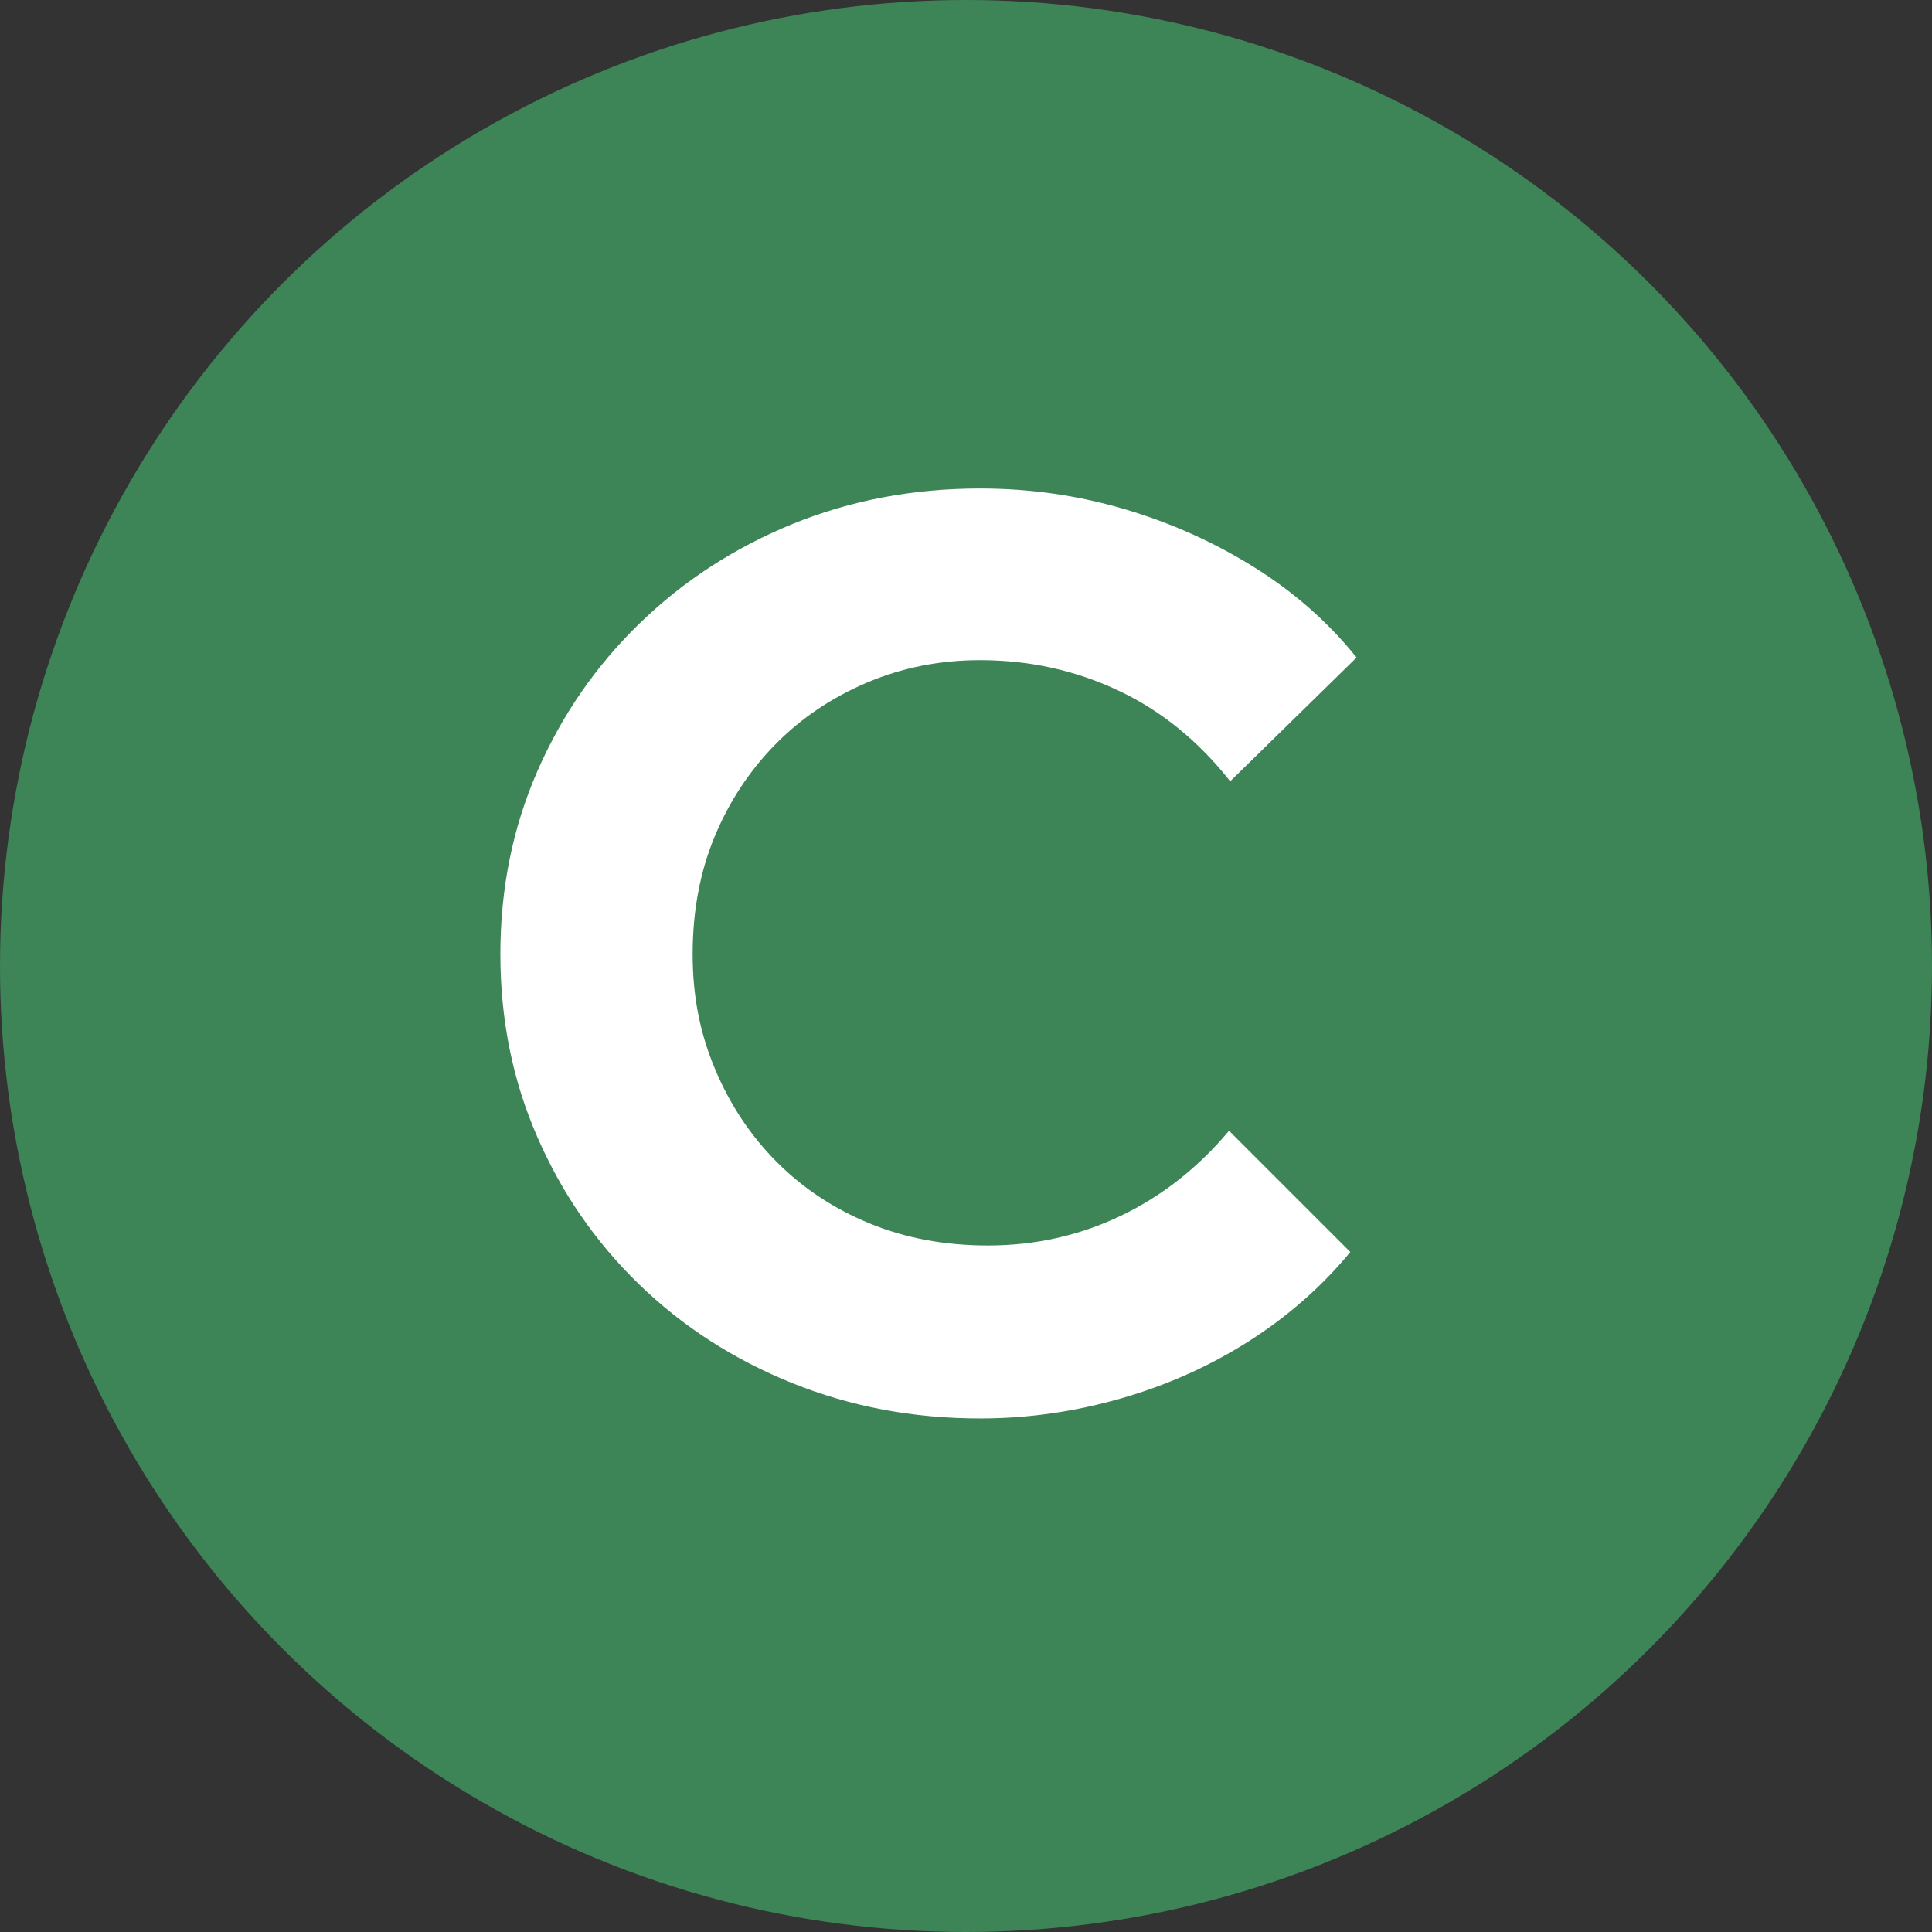
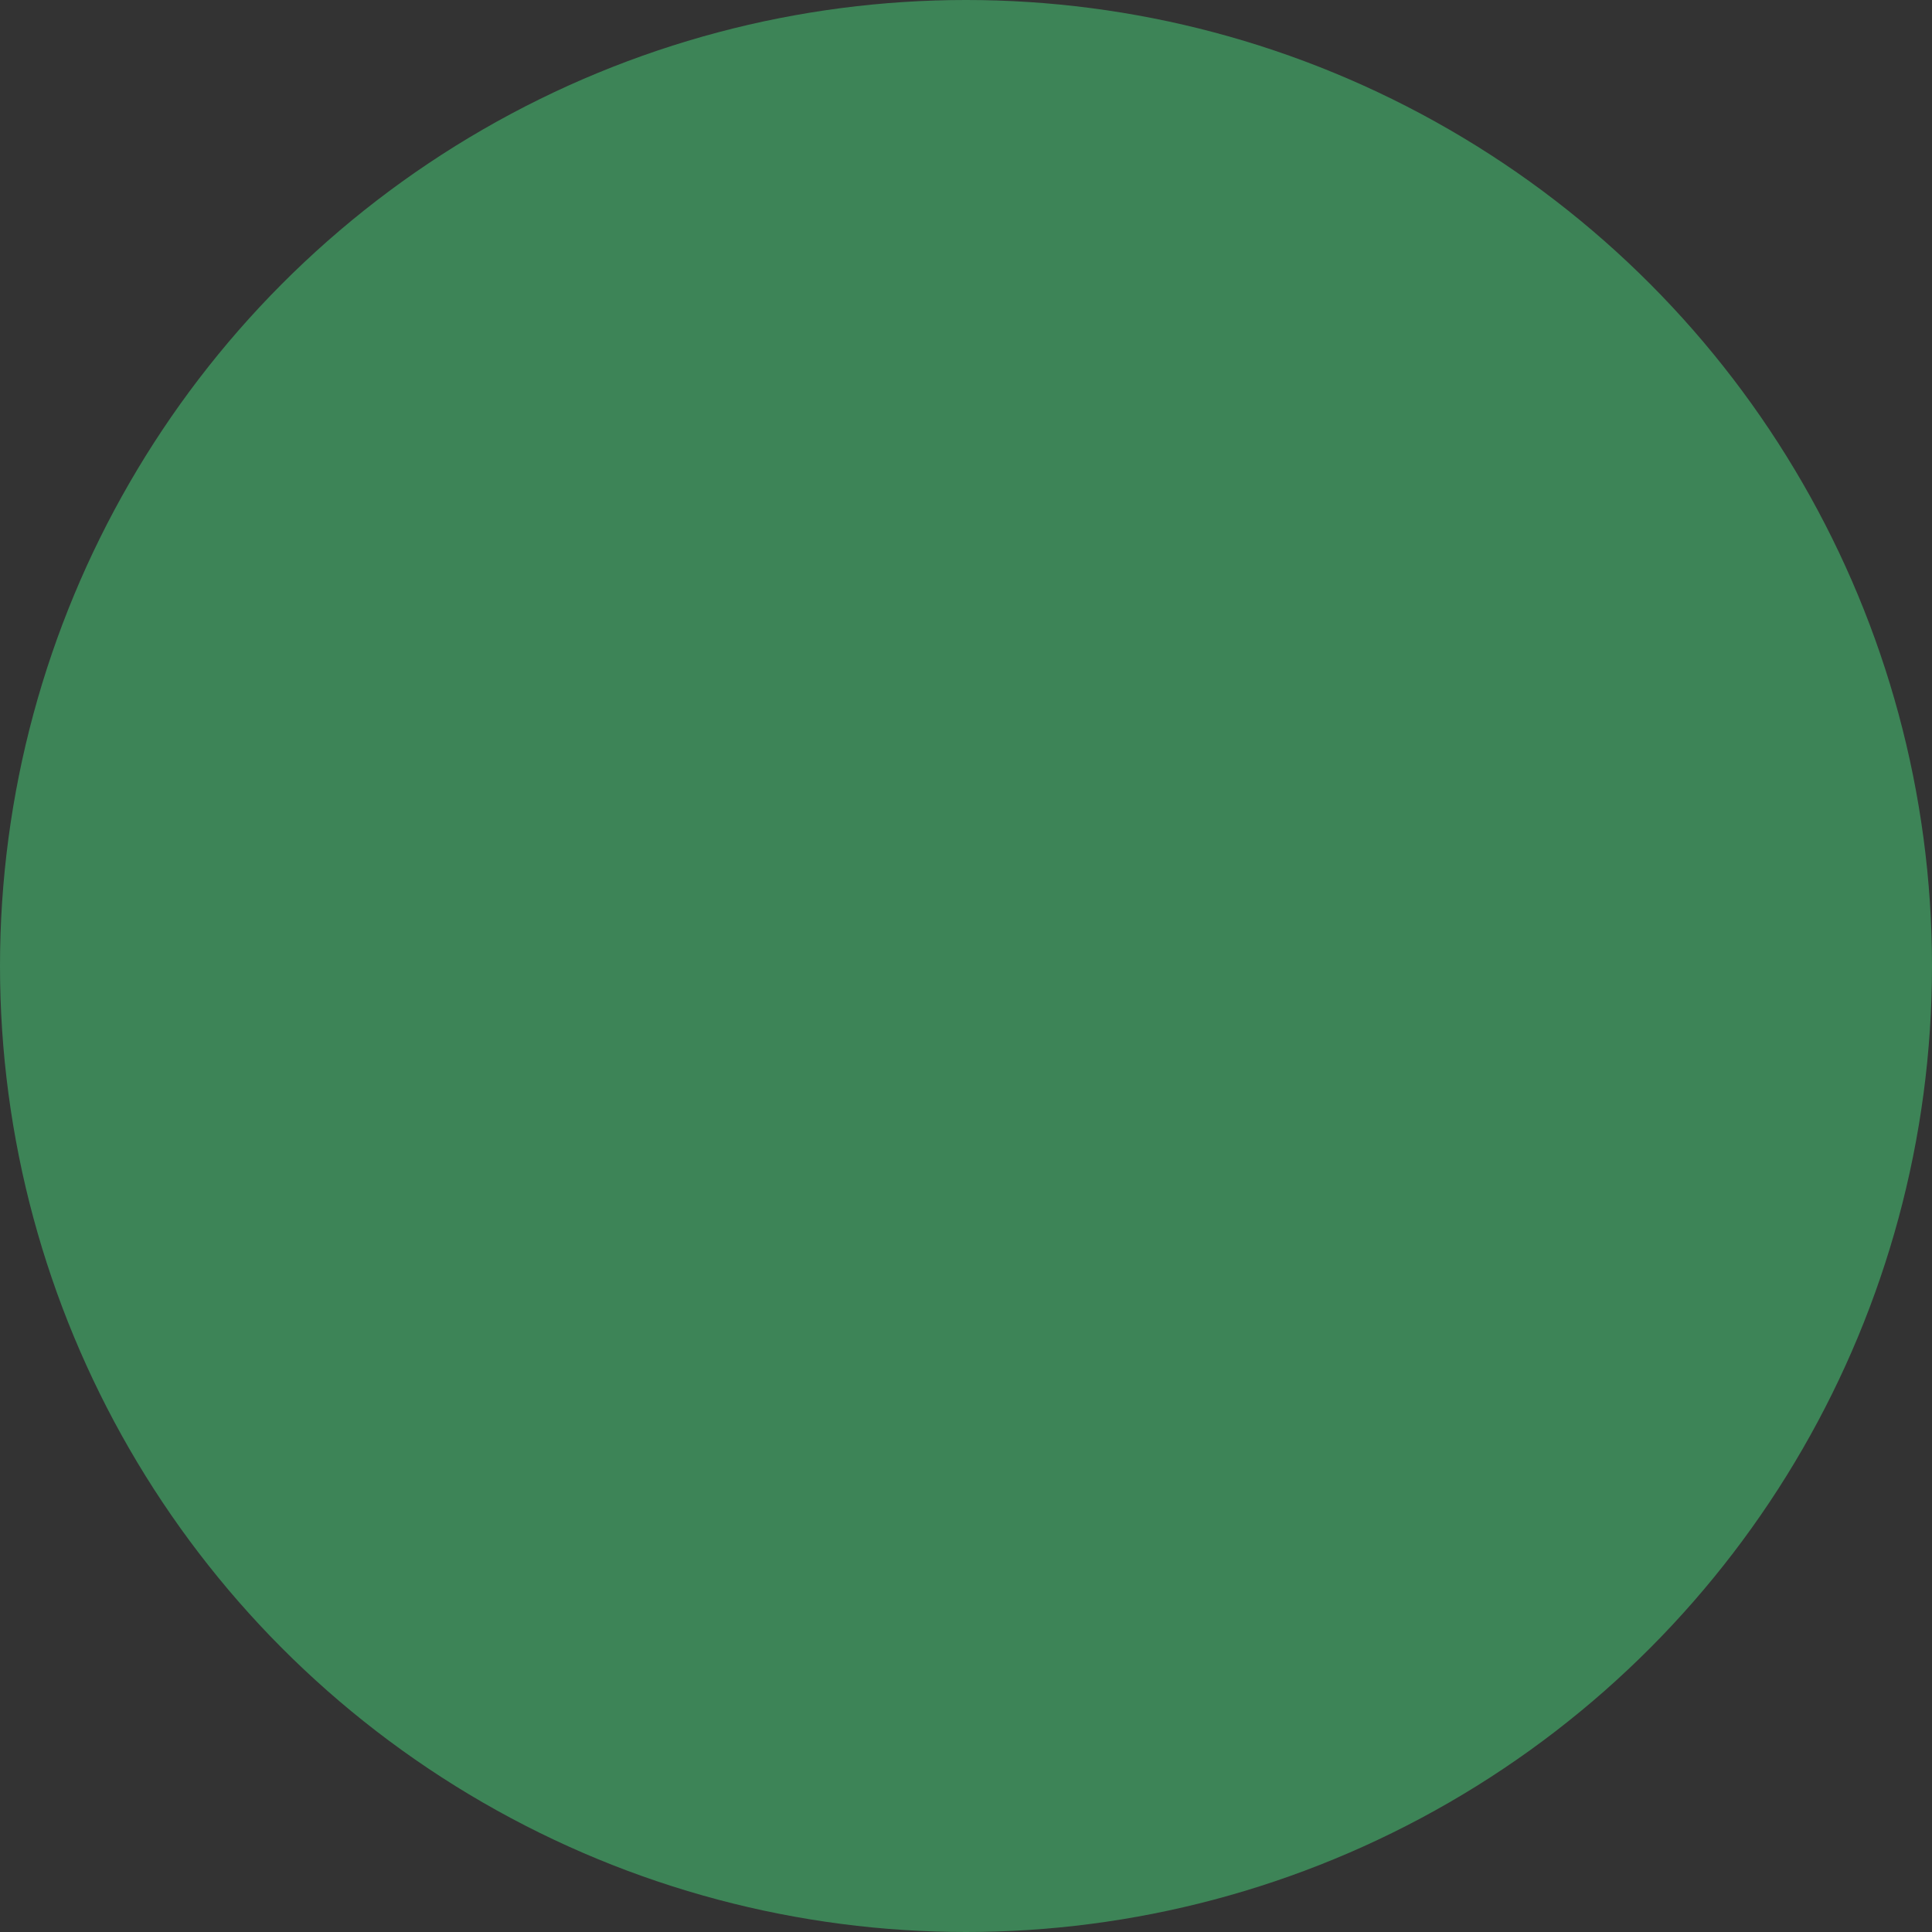
<svg xmlns="http://www.w3.org/2000/svg" viewBox="0 0 148 148">
  <rect x="0" y="0" width="148" height="148" fill="#333333" stroke="none" />
  <defs>
    <style>.d{fill:#fff;}.e{fill:#3d8457;}</style>
  </defs>
  <g id="a" />
  <g id="b">
    <g id="c">
      <circle class="e" cx="74" cy="74" r="74" />
-       <path class="d" d="M75.08,108.66c-5.14,0-9.94-.91-14.42-2.72-4.48-1.81-8.38-4.33-11.71-7.56-3.33-3.23-5.93-7-7.8-11.31-1.88-4.31-2.82-8.97-2.82-13.98s.94-9.66,2.82-13.98c1.88-4.31,4.49-8.1,7.85-11.36,3.36-3.26,7.26-5.79,11.71-7.61,4.44-1.81,9.24-2.72,14.37-2.72,3.82,0,7.51,.53,11.06,1.58,3.56,1.05,6.87,2.54,9.93,4.45,3.06,1.91,5.68,4.21,7.85,6.92l-9.68,9.48c-2.44-3.09-5.3-5.42-8.59-6.96-3.29-1.55-6.82-2.32-10.57-2.32-3.1,0-5.99,.58-8.69,1.73-2.7,1.15-5.04,2.73-7.01,4.74s-3.52,4.36-4.64,7.06c-1.12,2.7-1.68,5.7-1.68,8.99s.58,6.11,1.73,8.84c1.15,2.73,2.73,5.1,4.74,7.11,2.01,2.01,4.38,3.57,7.11,4.69,2.73,1.12,5.74,1.68,9.04,1.68,3.62,0,7.01-.76,10.17-2.27,3.16-1.51,5.93-3.69,8.3-6.52l9.29,9.29c-2.17,2.63-4.76,4.91-7.75,6.82-3,1.91-6.27,3.38-9.83,4.4-3.56,1.02-7.15,1.53-10.77,1.53Z" />
    </g>
  </g>
</svg>